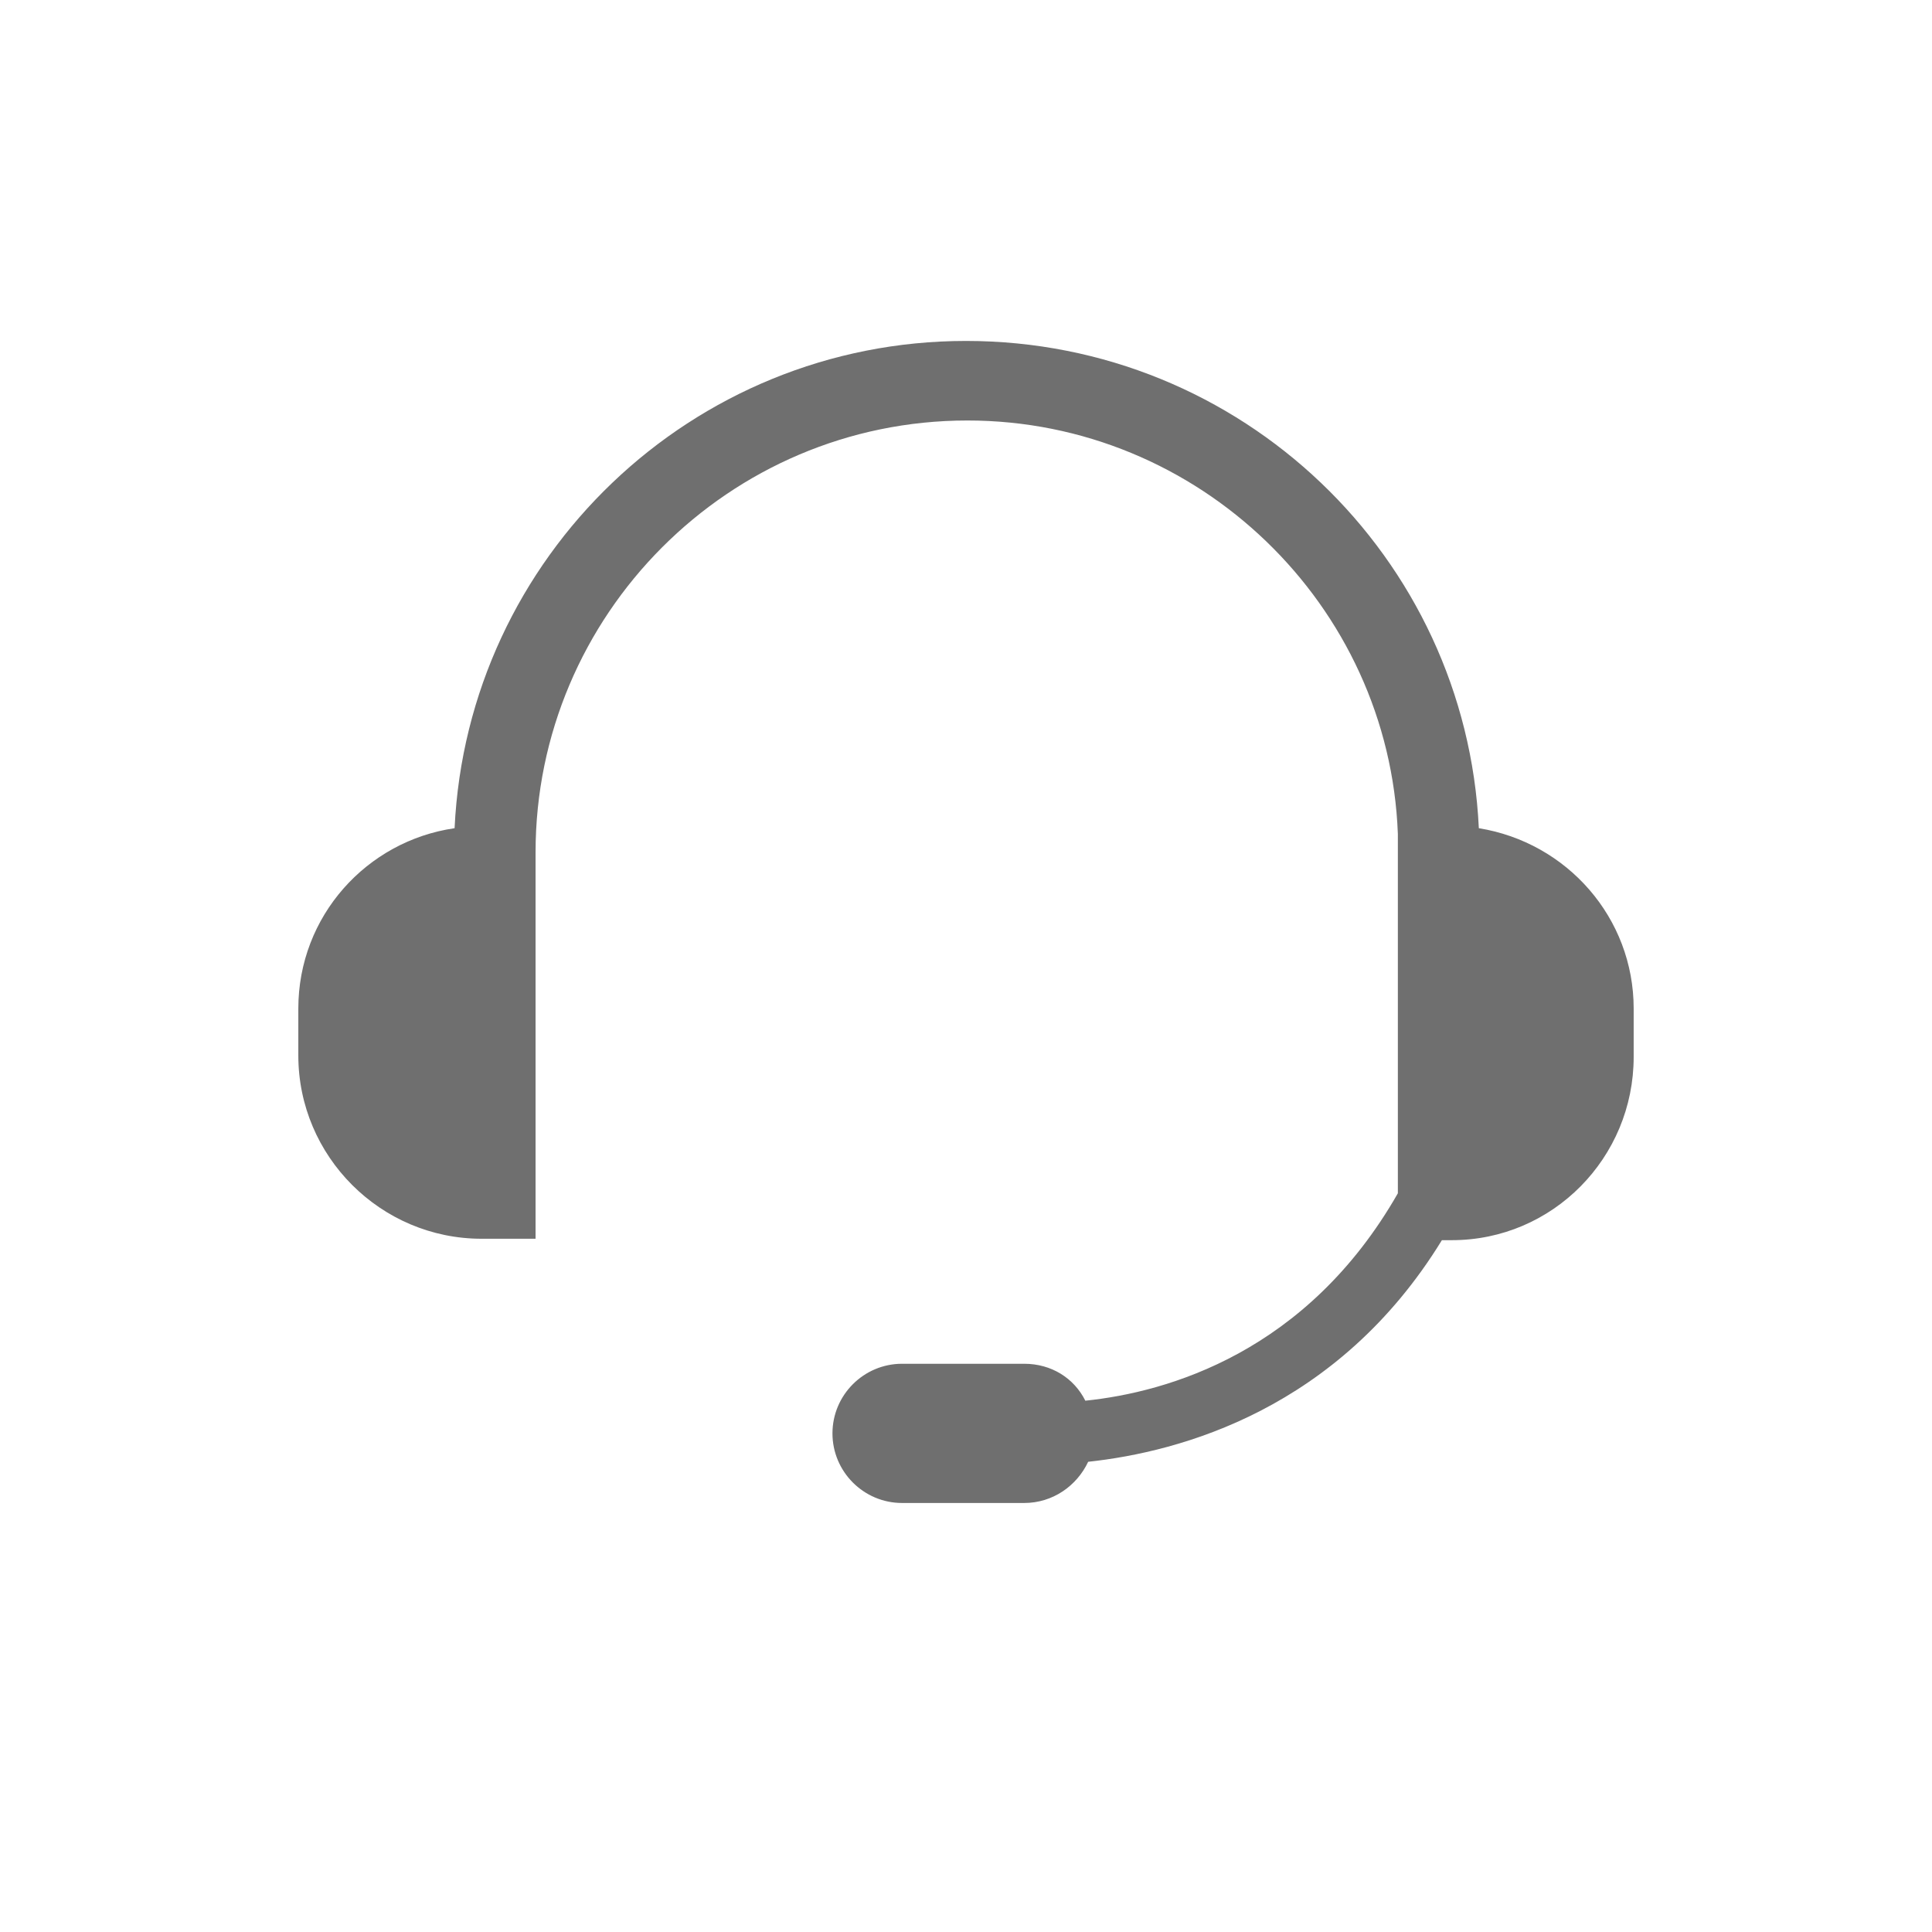
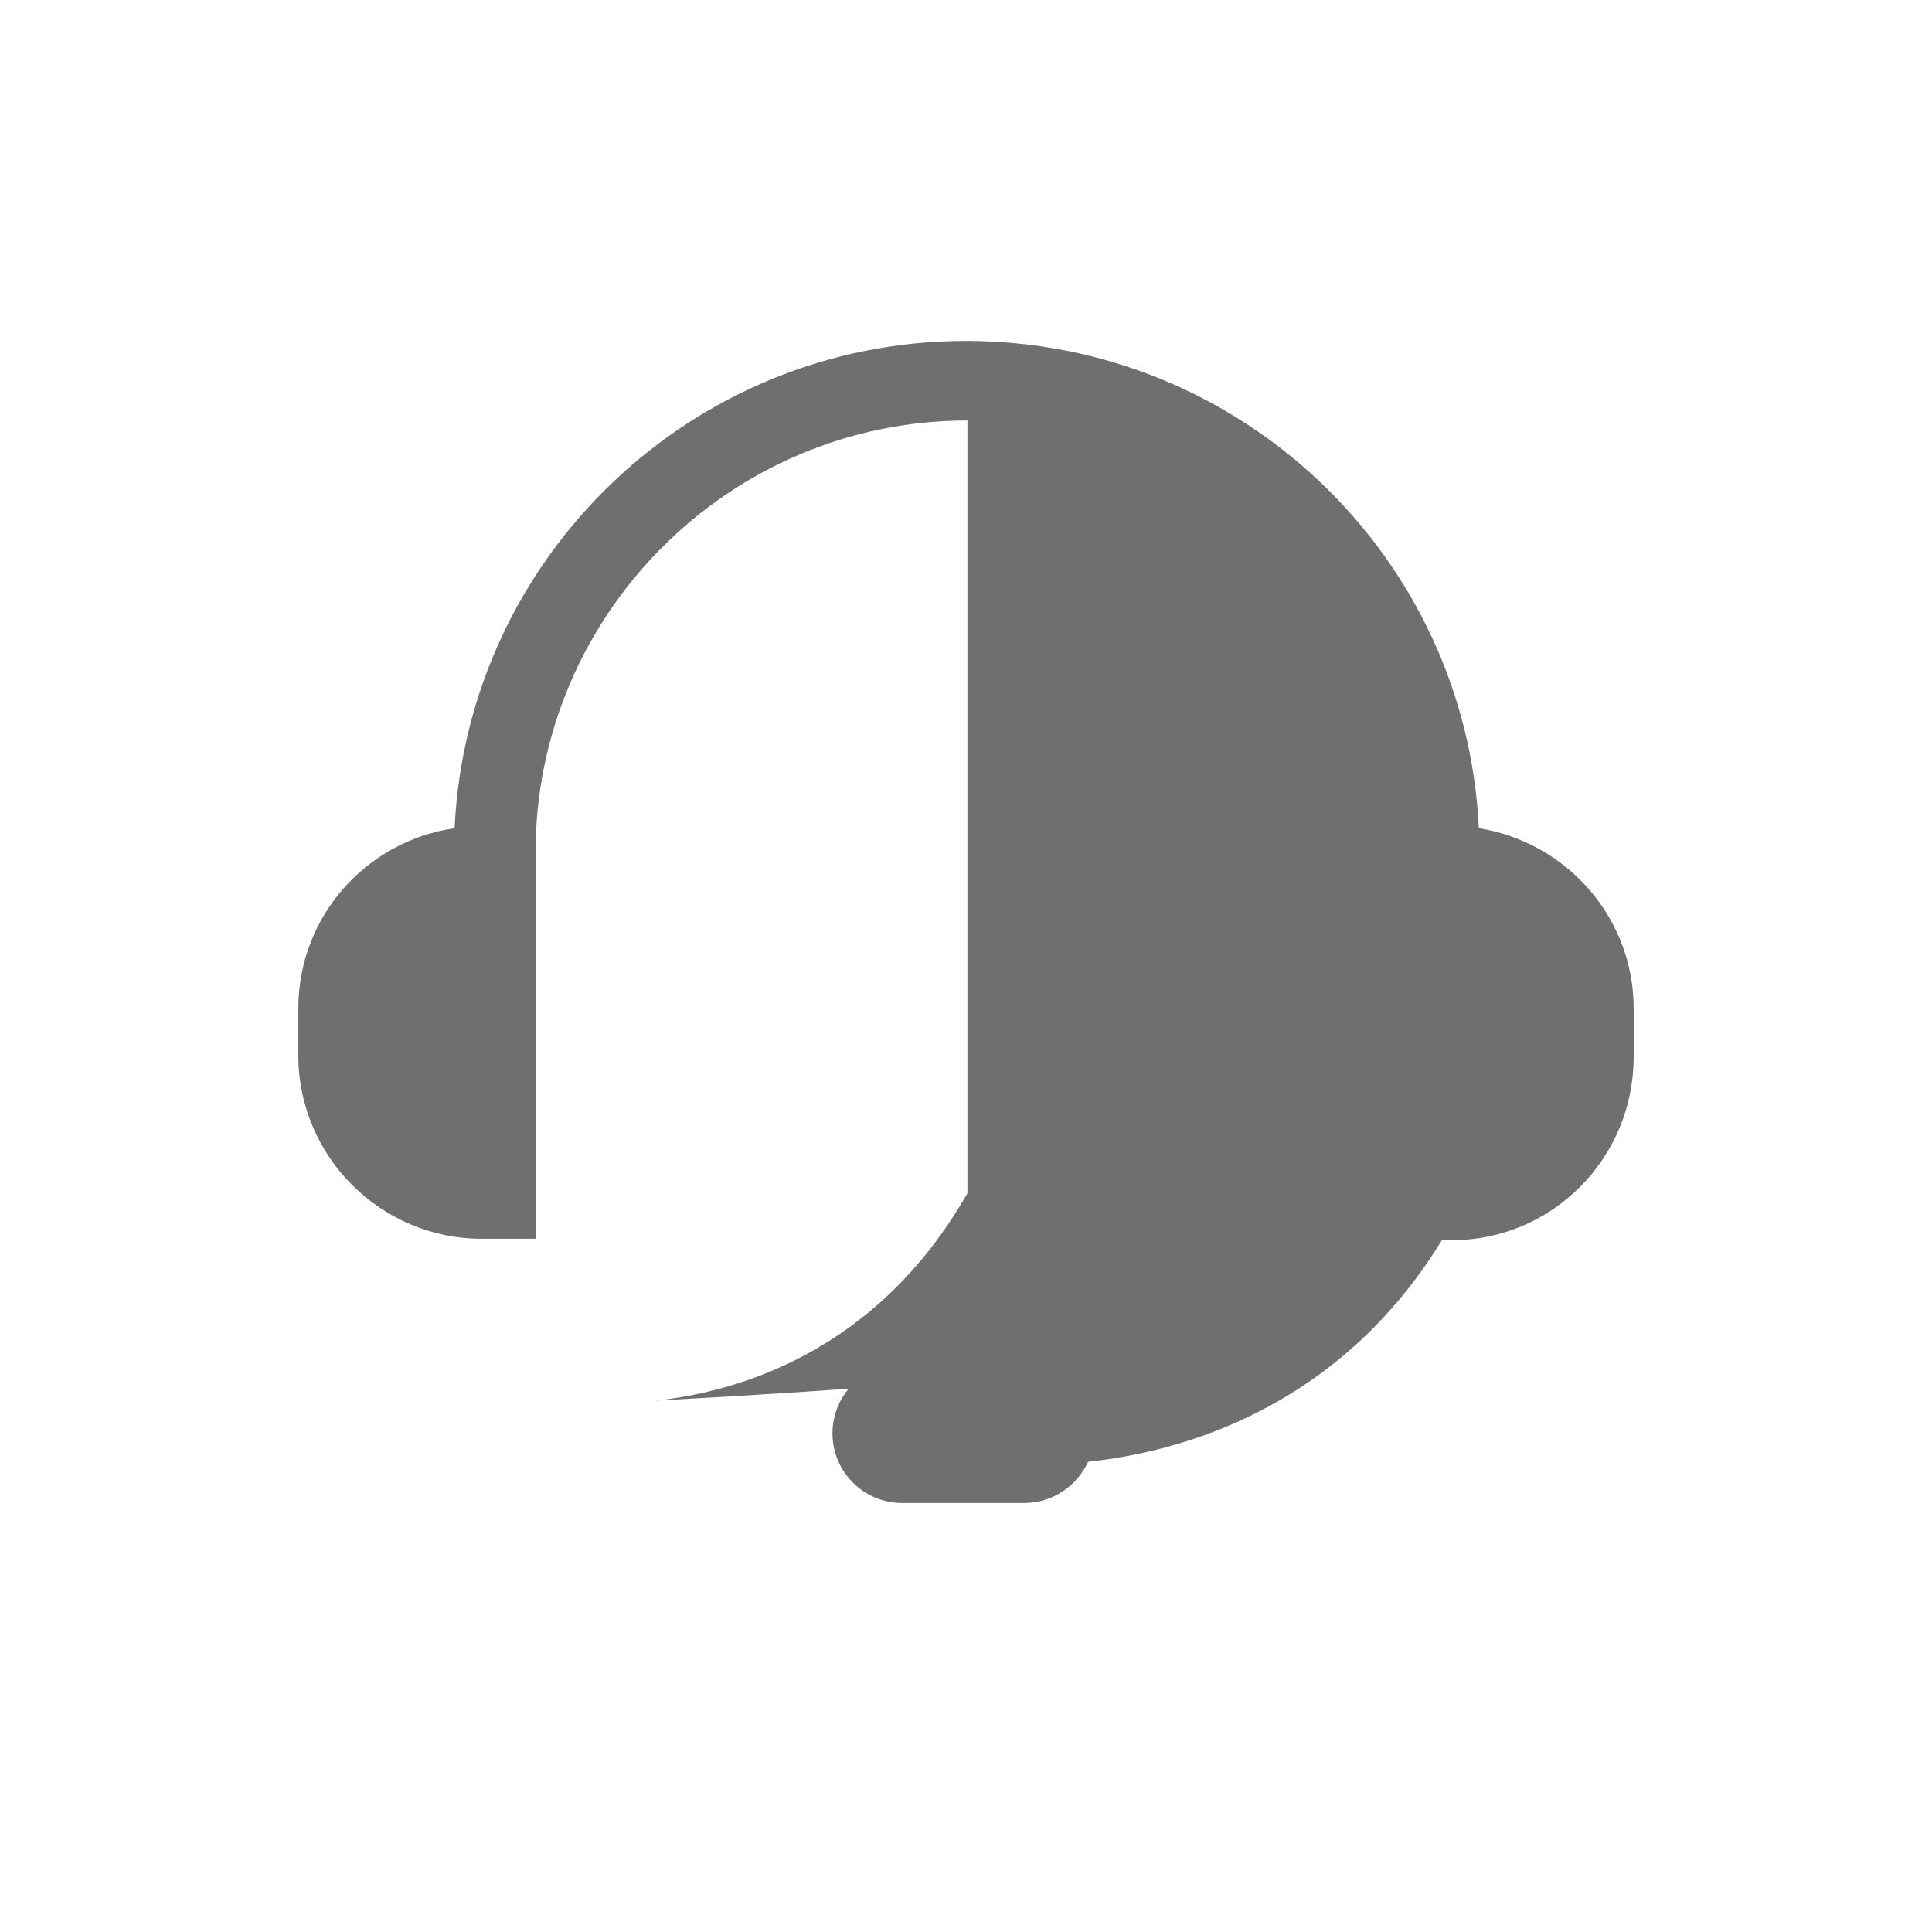
<svg xmlns="http://www.w3.org/2000/svg" version="1.1" id="svg-icon" x="0px" y="0px" width="102" height="102" viewBox="0 0 136 136" style="enable-background:new 0 0 136 136;" xml:space="preserve">
  <style type="text/css">
.icon-shape{fill:#6F6F6F;}
</style>
  <g id="svg-icon">
-     <path class="icon-shape" d="M104.1,58.3C103.2,39.2,87.4,24,68,24c-19.3,0-35.1,15.2-36,34.3c-6.2,0.9-11,6.2-11,12.7v3.3   c0,7.1,5.8,12.9,12.9,12.9h3.8V70.1c0-0.1,0-0.2,0-0.4v-9.7c0-16.7,13.6-30.4,30.4-30.4c16.3,0,29.7,13,30.3,29.1V84   c-6.4,11.2-16.2,14-22,14.6C75.6,97,74,96,72.1,96h-8.6c-2.7,0-4.9,2.2-4.9,4.9c0,2.7,2.2,4.9,4.9,4.9h8.6c2,0,3.7-1.2,4.5-2.9   c6.5-0.7,17.6-3.7,24.9-15.6h0.7c7.1,0,12.8-5.8,12.8-12.9V71C115,64.6,110.3,59.3,104.1,58.3z" />
+     <path class="icon-shape" d="M104.1,58.3C103.2,39.2,87.4,24,68,24c-19.3,0-35.1,15.2-36,34.3c-6.2,0.9-11,6.2-11,12.7v3.3   c0,7.1,5.8,12.9,12.9,12.9h3.8V70.1c0-0.1,0-0.2,0-0.4v-9.7c0-16.7,13.6-30.4,30.4-30.4V84   c-6.4,11.2-16.2,14-22,14.6C75.6,97,74,96,72.1,96h-8.6c-2.7,0-4.9,2.2-4.9,4.9c0,2.7,2.2,4.9,4.9,4.9h8.6c2,0,3.7-1.2,4.5-2.9   c6.5-0.7,17.6-3.7,24.9-15.6h0.7c7.1,0,12.8-5.8,12.8-12.9V71C115,64.6,110.3,59.3,104.1,58.3z" />
  </g>
</svg>